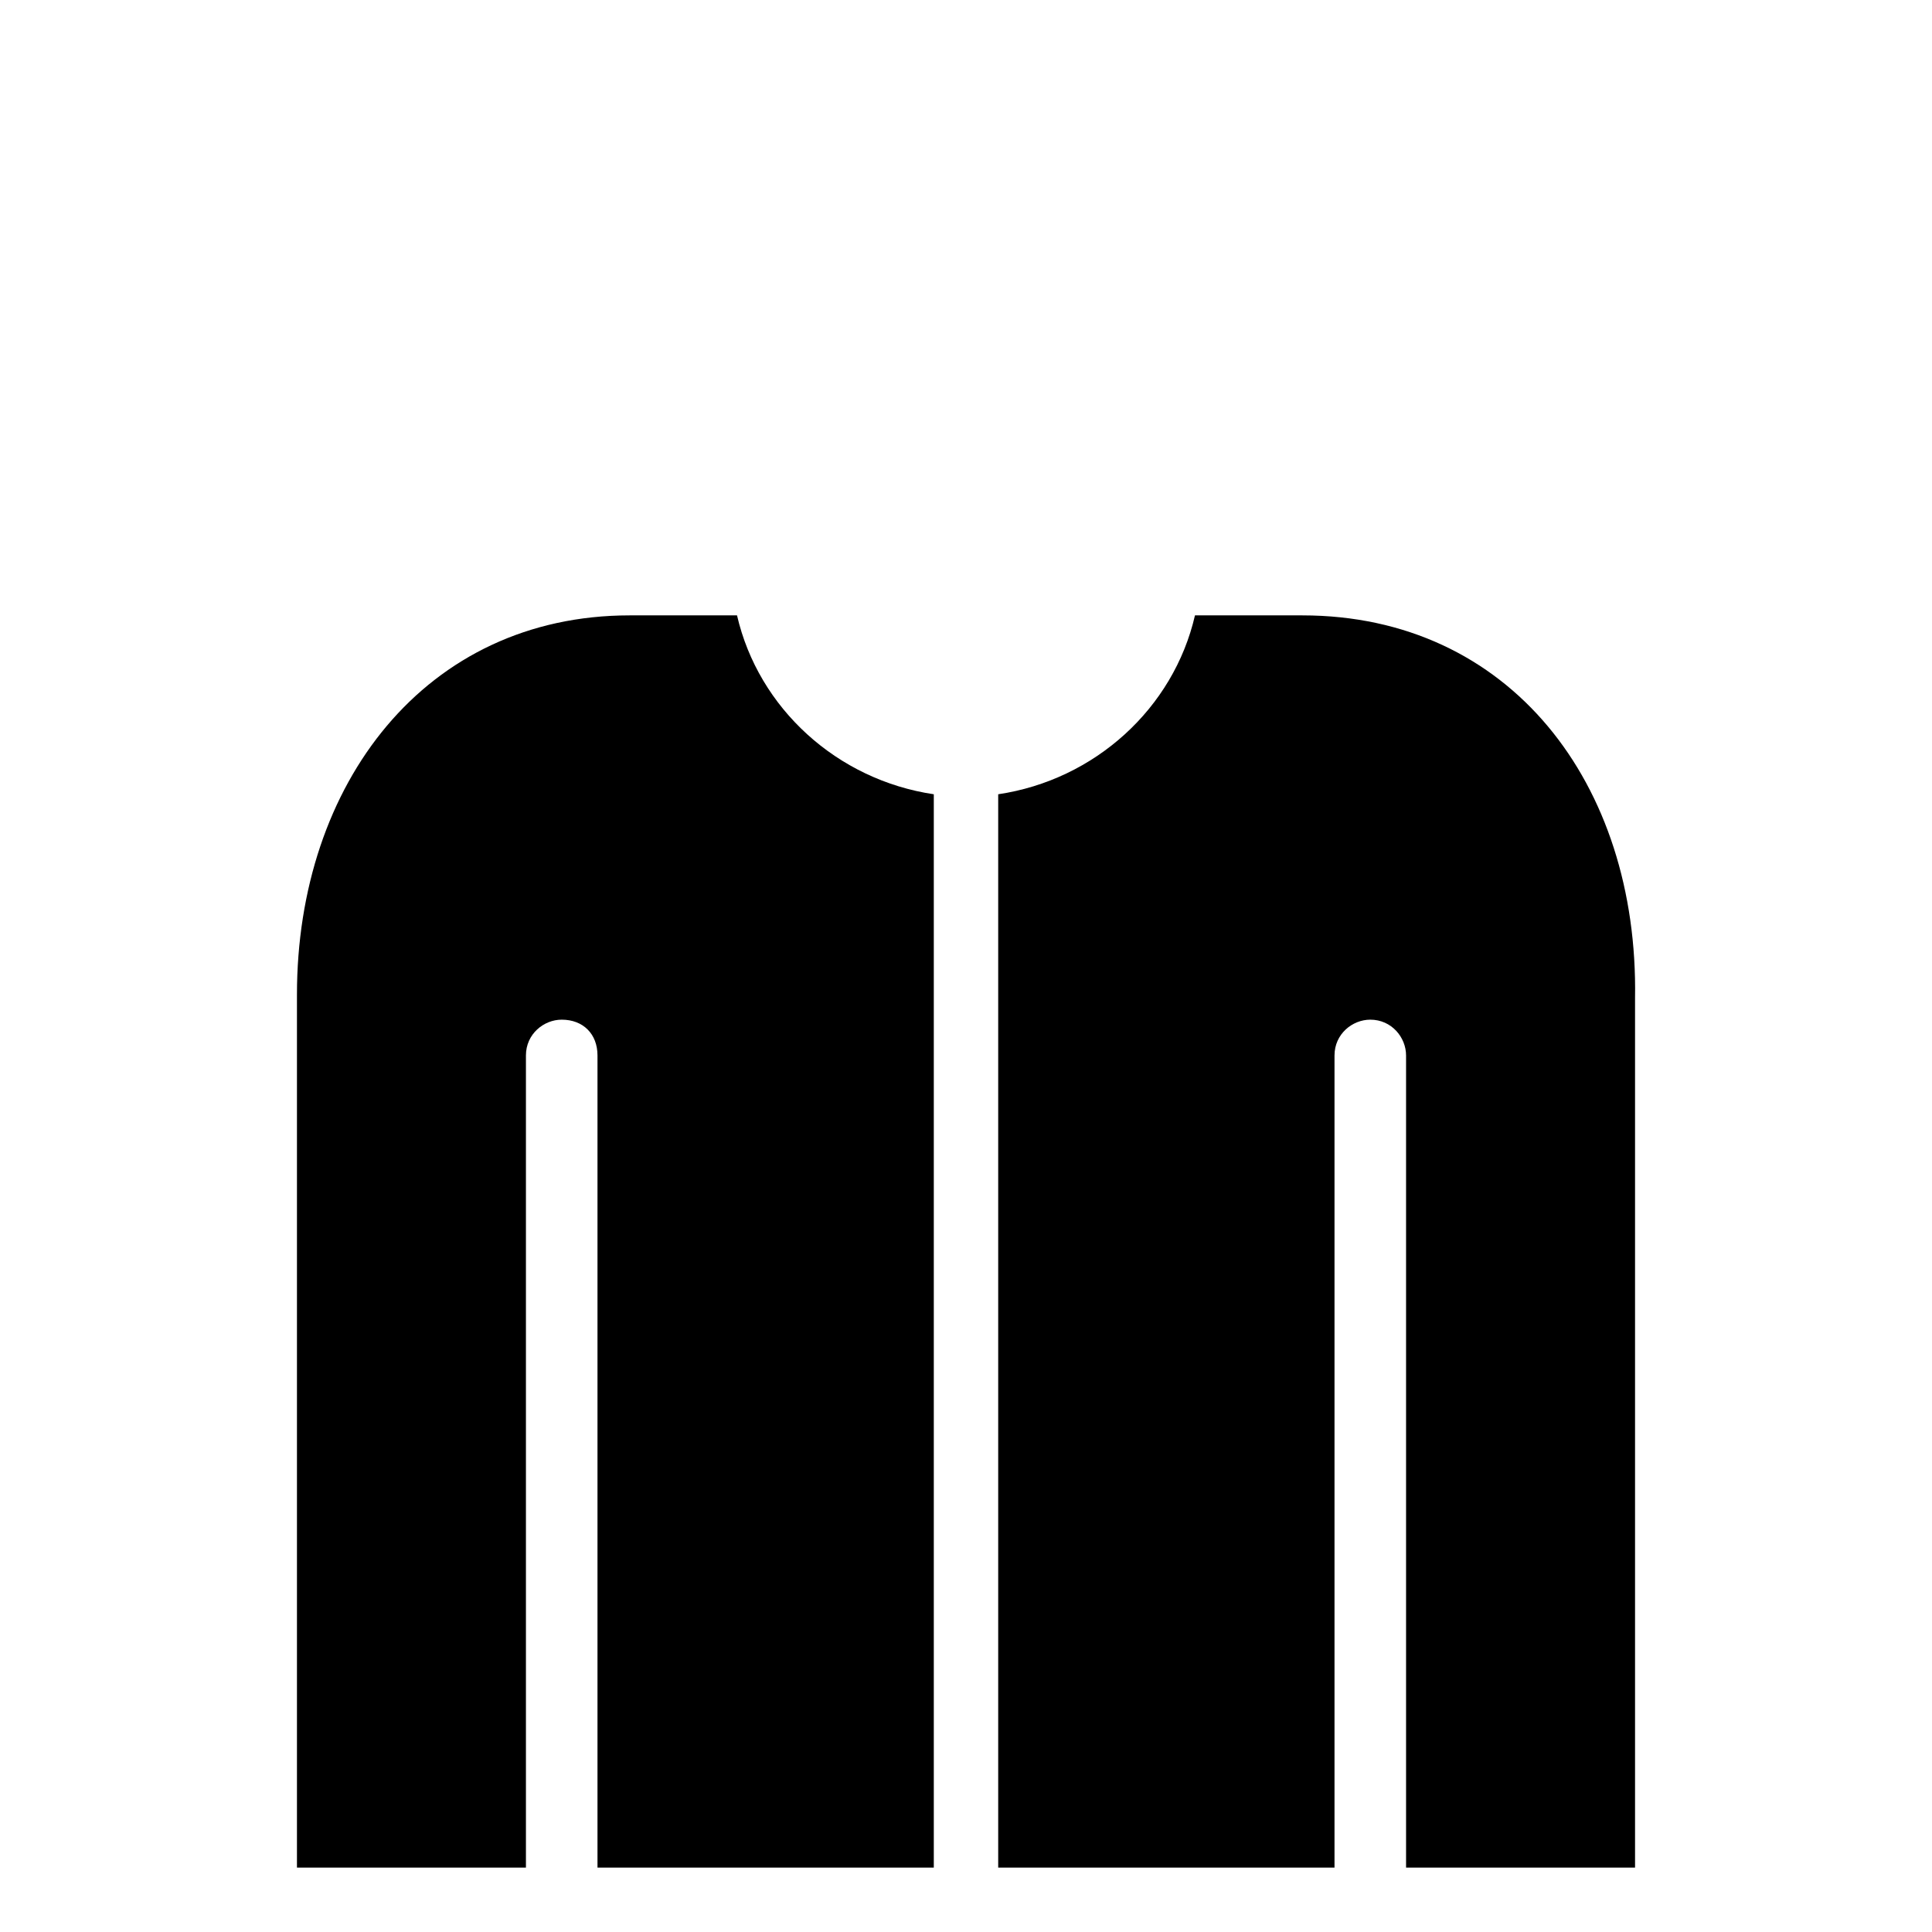
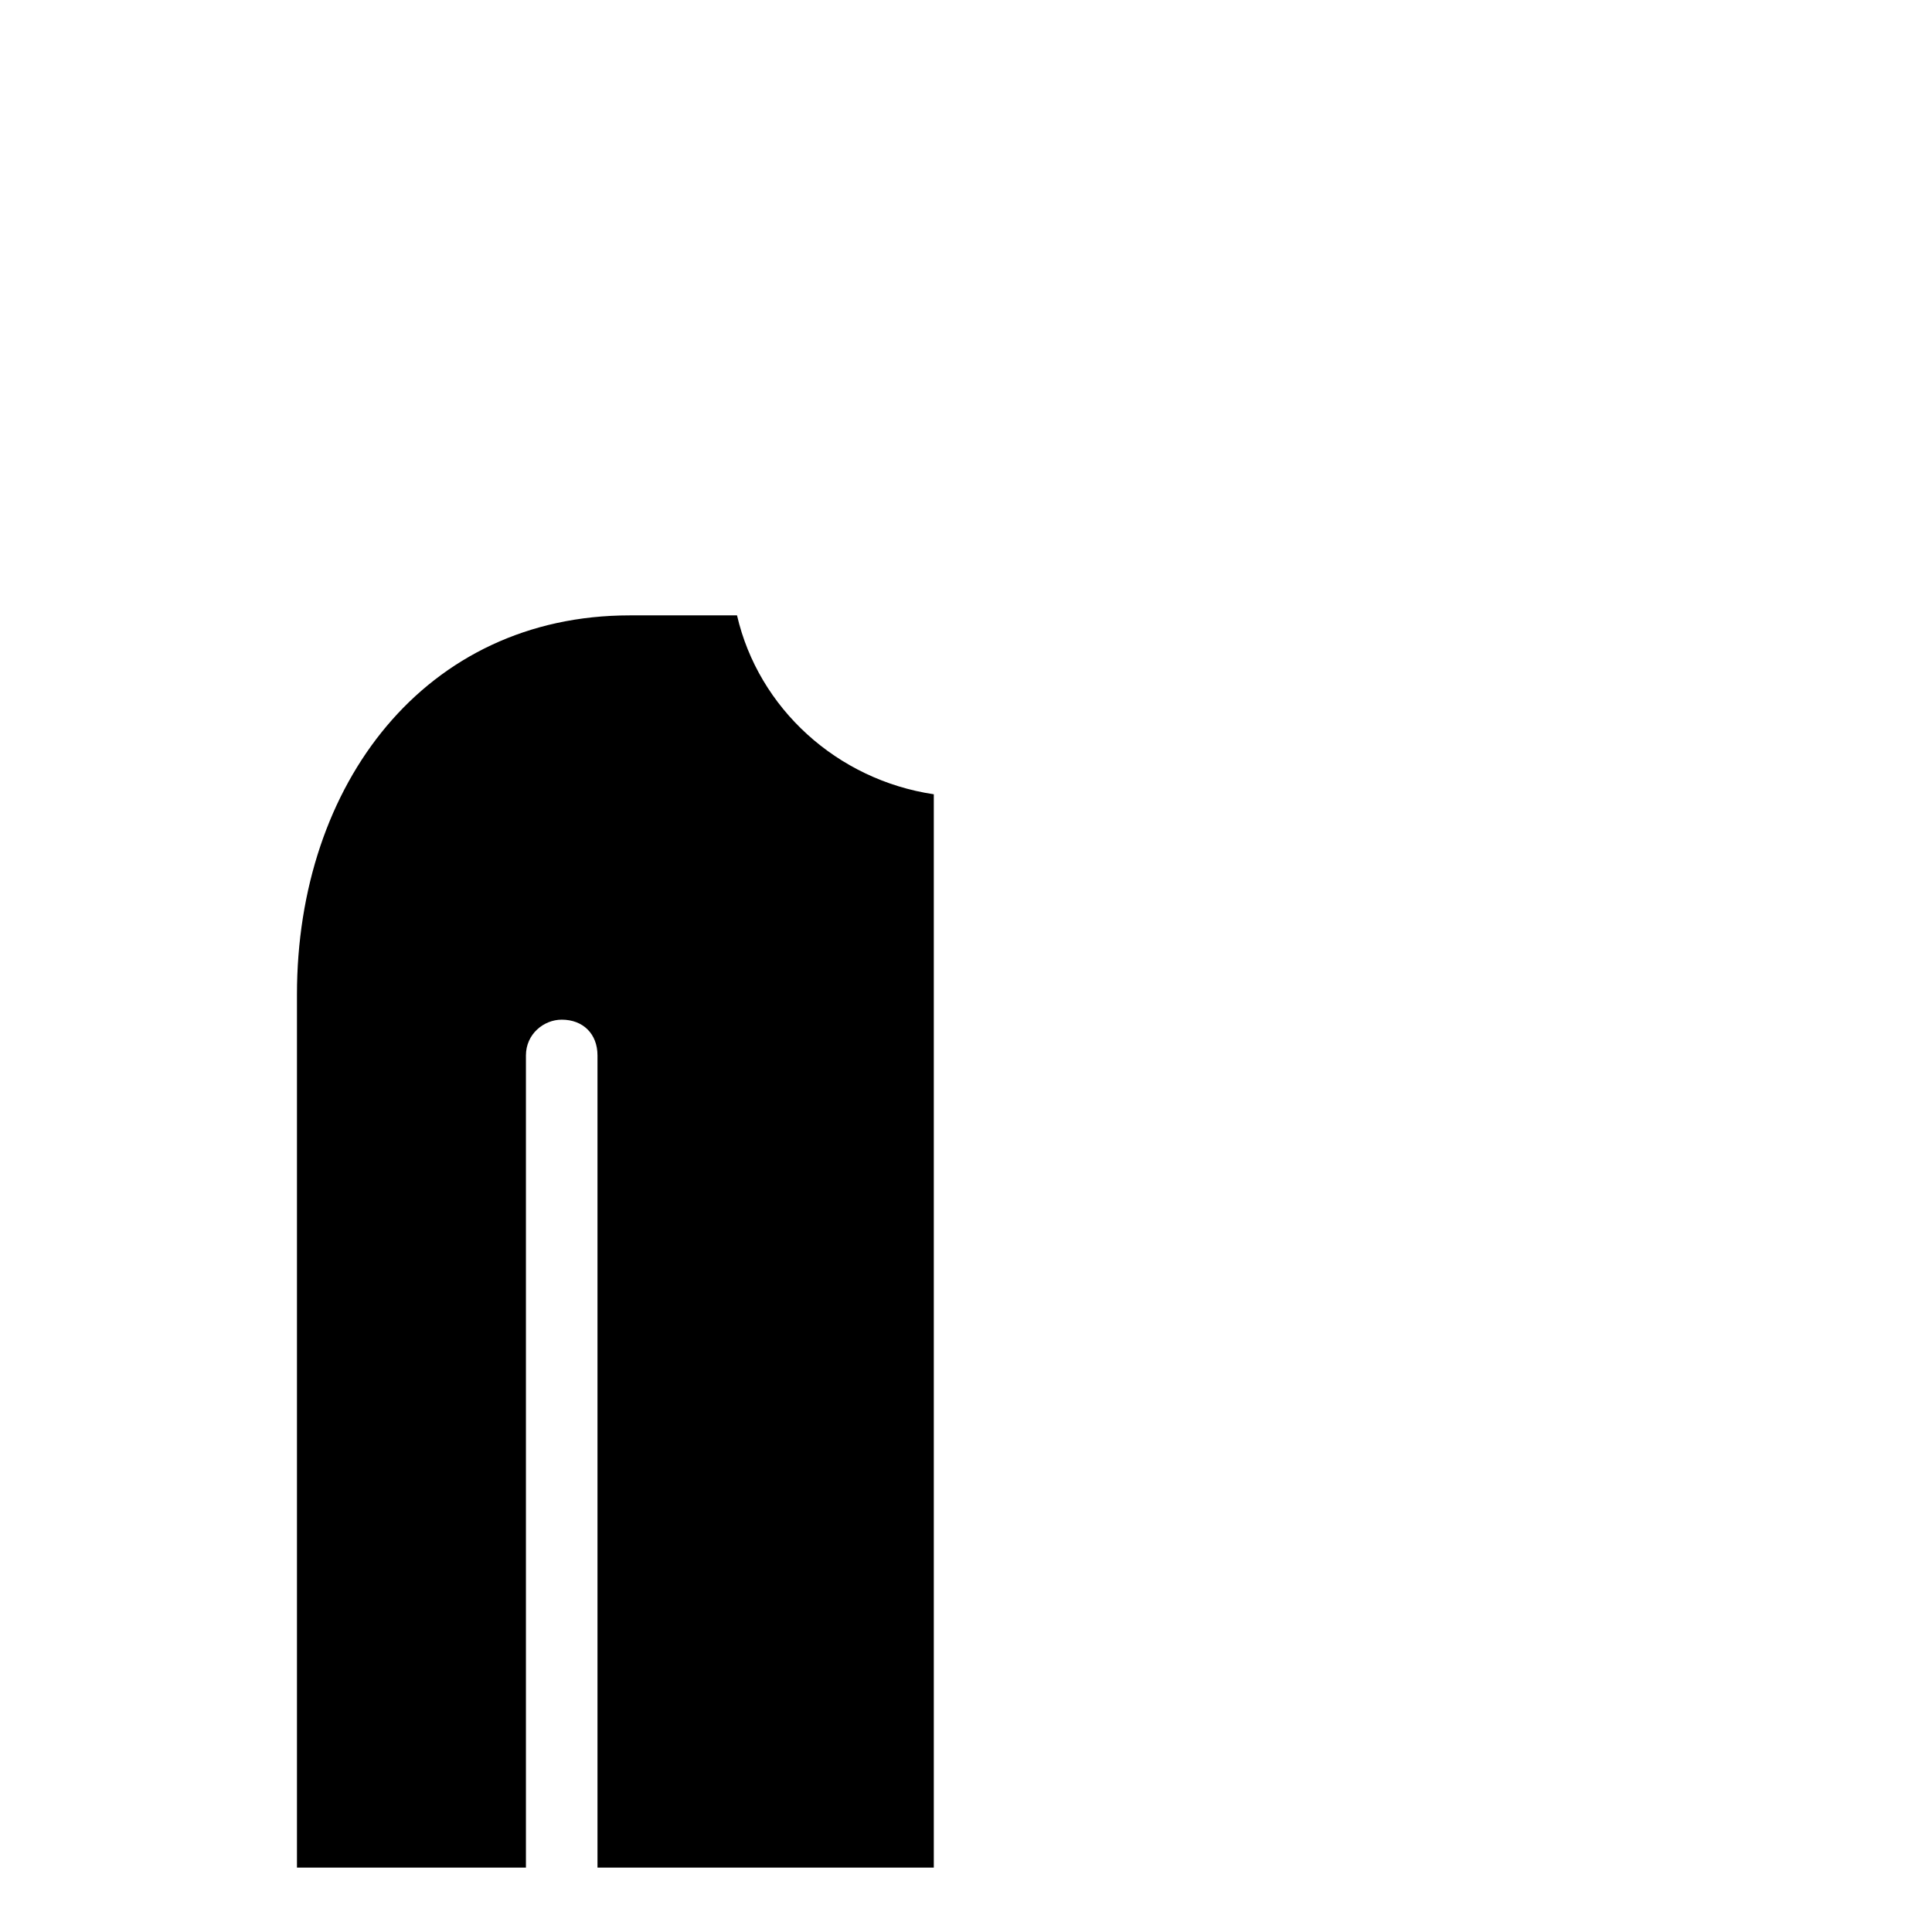
<svg xmlns="http://www.w3.org/2000/svg" height="800px" width="800px" version="1.1" id="Layer_1" viewBox="0 0 37.2 54" xml:space="preserve">
  <style type="text/css">
	.st0{fill:none;}
	.st1{fill:#FFFFFF;}
</style>
  <g>
    <path d="M12.2,17.2h-3c-5.7,0-9.3,4.7-9.3,10.6v24.4h6.4V29.5c0-0.6,0.5-1,1-1c0.6,0,1,0.4,1,1v22.7h9.4v-30   C15,21.8,12.8,19.8,12.2,17.2z" />
-     <path d="M28,17.2h-3c-0.6,2.6-2.8,4.6-5.5,5v30h9.4V29.5c0-0.6,0.5-1,1-1c0.6,0,1,0.5,1,1v22.7h6.4V27.9   C37.4,21.9,33.8,17.2,28,17.2z" />
  </g>
</svg>